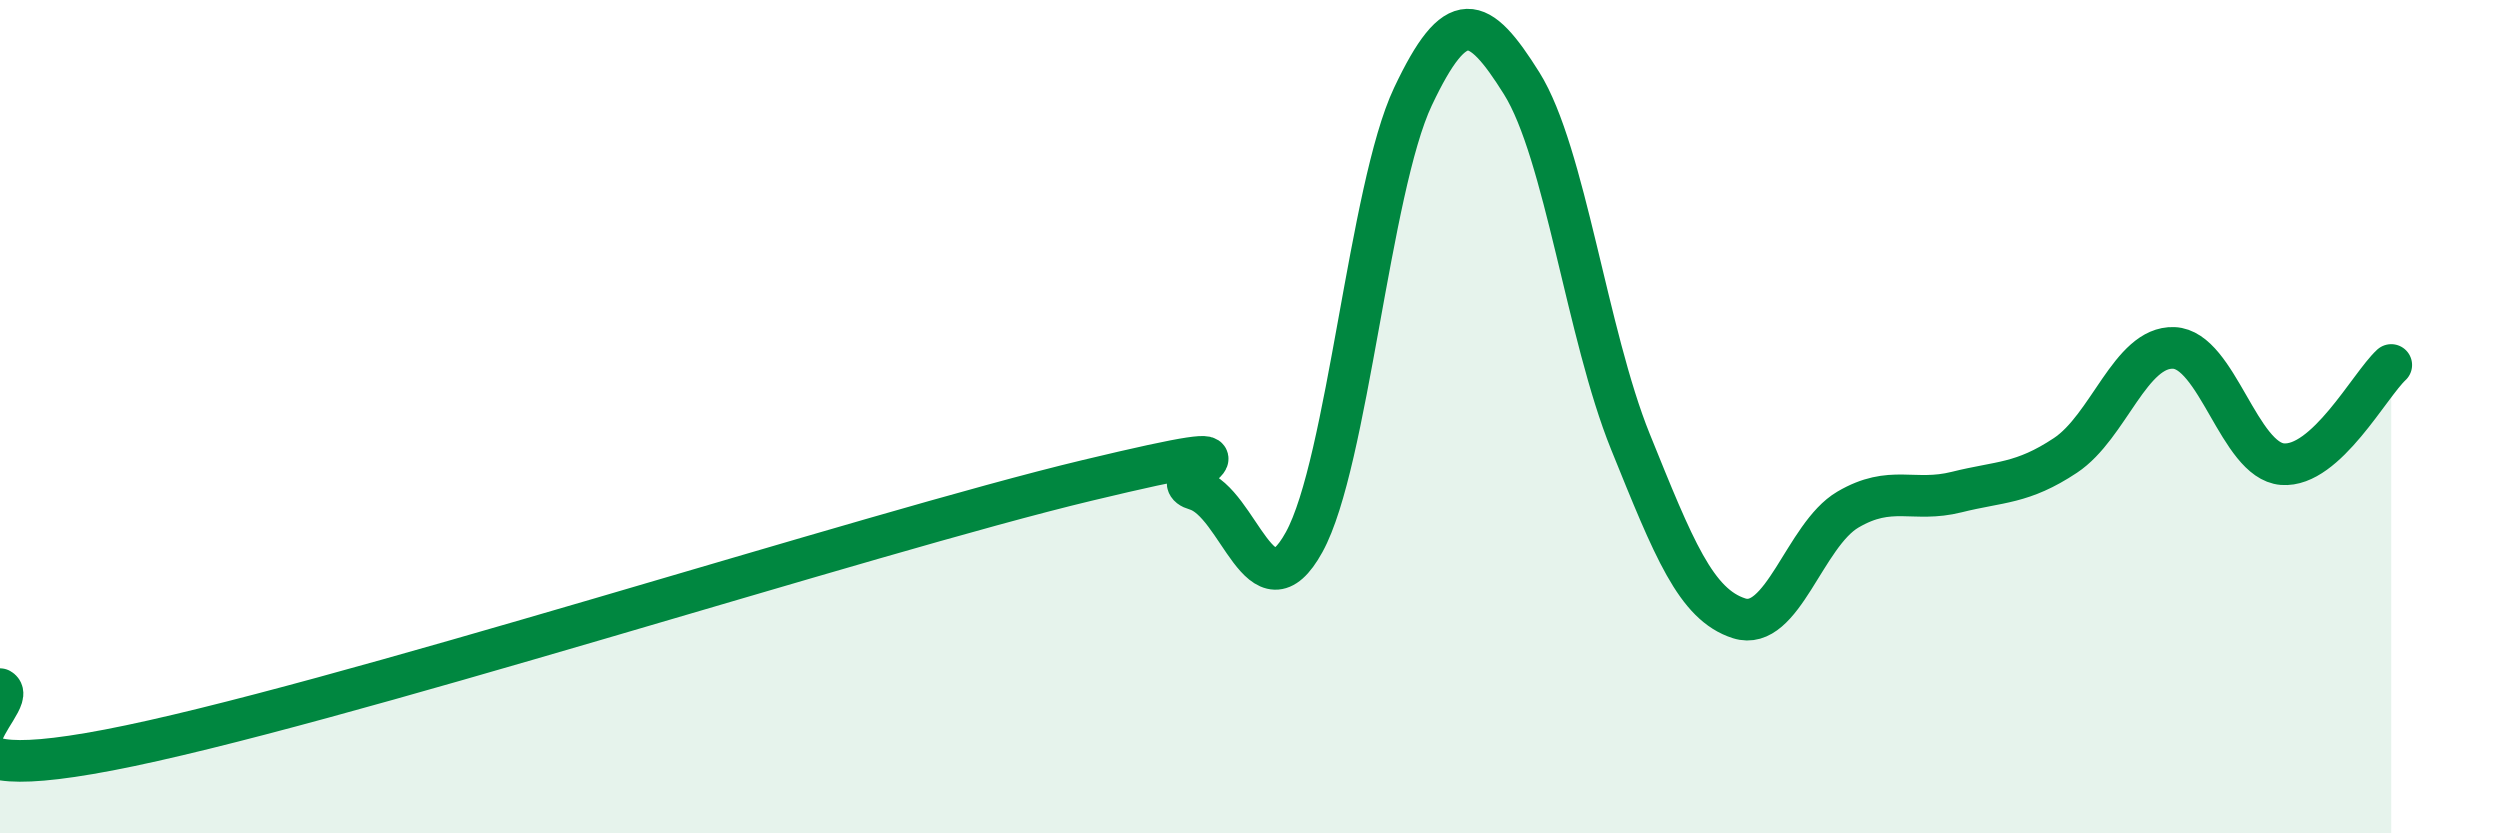
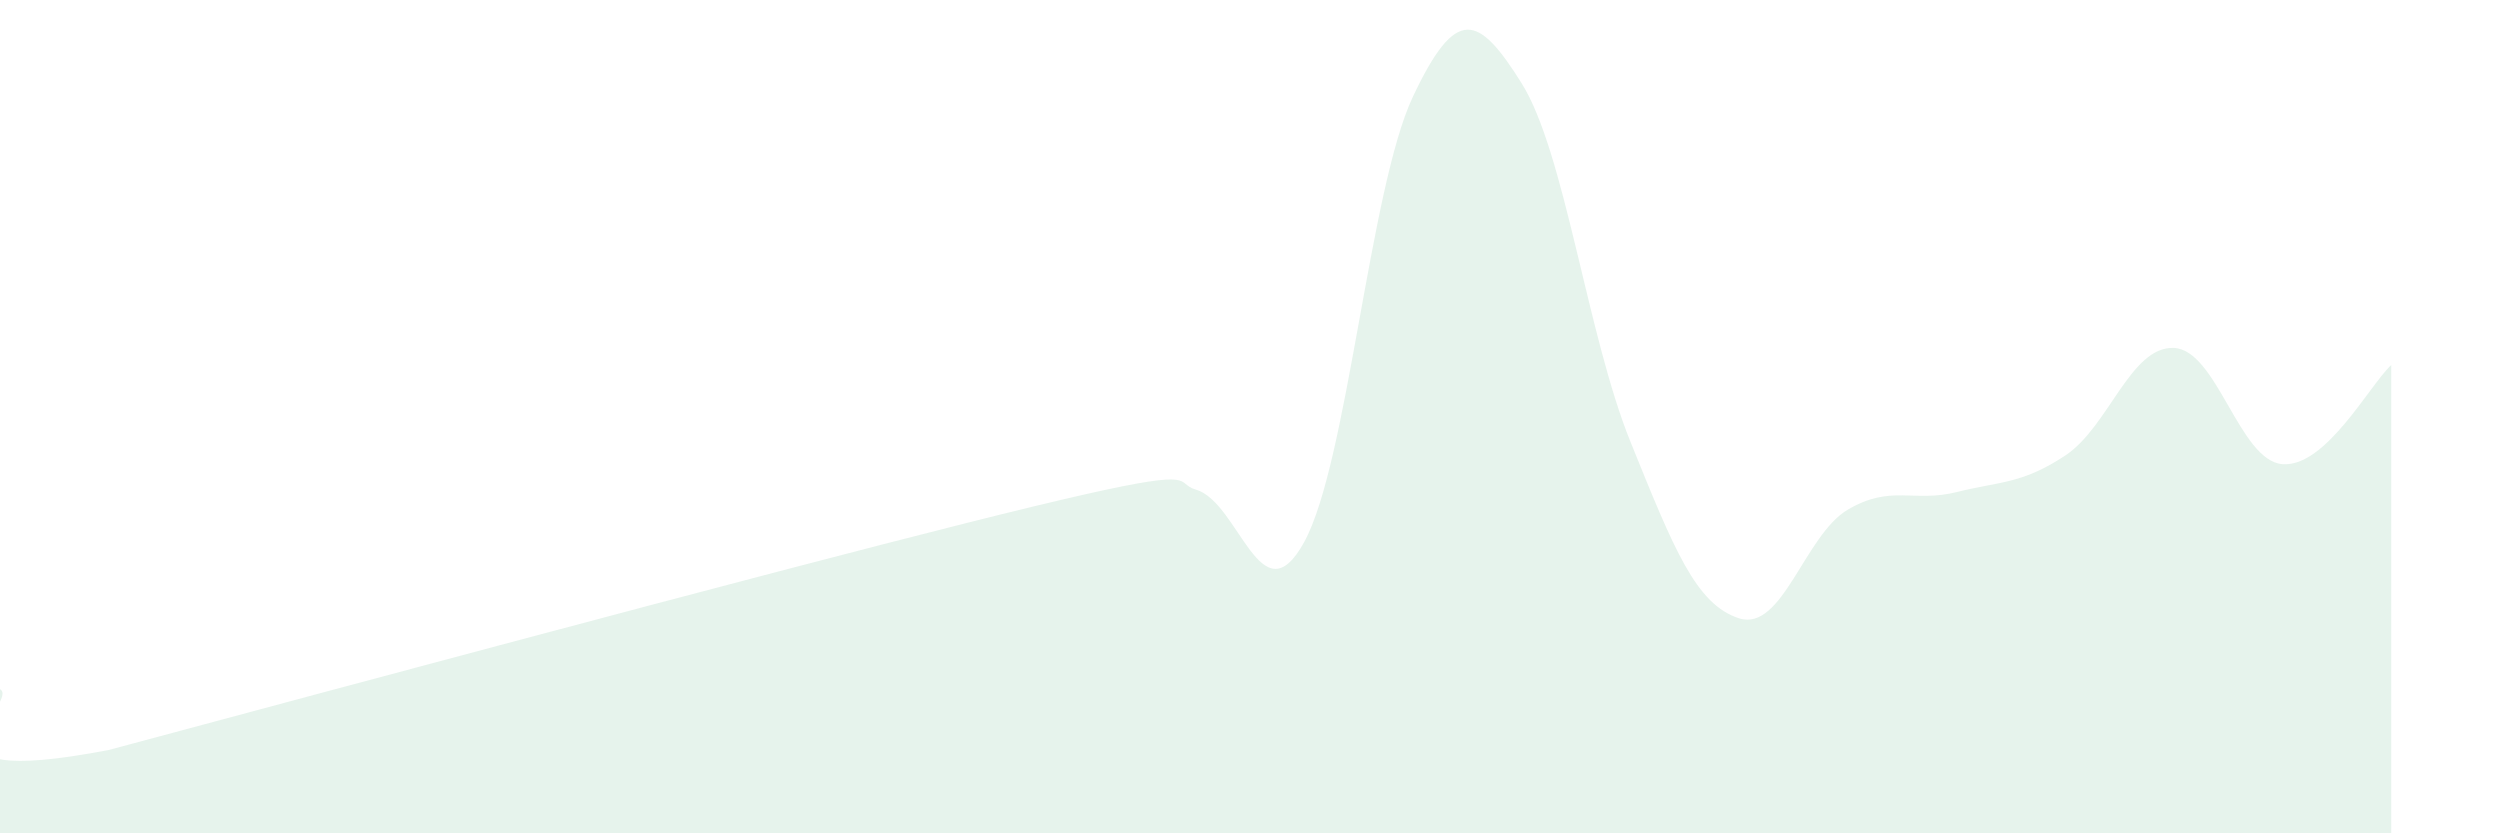
<svg xmlns="http://www.w3.org/2000/svg" width="60" height="20" viewBox="0 0 60 20">
-   <path d="M 0,16.54 C 0.52,16.83 -2.61,19 2.61,18 C 7.83,17 20.87,12.78 26.09,11.53 C 31.31,10.28 27.66,11.45 28.7,11.75 C 29.74,12.05 30.26,14.9 31.3,13.01 C 32.34,11.12 32.87,4.52 33.91,2.32 C 34.95,0.12 35.48,0.34 36.52,2 C 37.56,3.66 38.09,8.03 39.13,10.6 C 40.17,13.17 40.7,14.51 41.74,14.84 C 42.78,15.17 43.31,12.84 44.35,12.23 C 45.39,11.62 45.92,12.07 46.96,11.81 C 48,11.55 48.53,11.62 49.57,10.93 C 50.61,10.24 51.13,8.31 52.17,8.35 C 53.21,8.39 53.74,11.06 54.78,11.14 C 55.82,11.22 56.87,9.24 57.39,8.76L57.39 20L0 20Z" fill="#008740" opacity="0.1" stroke-linecap="round" stroke-linejoin="round" />
-   <path d="M 0,16.54 C 0.52,16.83 -2.61,19 2.61,18 C 7.83,17 20.87,12.78 26.09,11.53 C 31.31,10.28 27.66,11.45 28.7,11.75 C 29.74,12.05 30.26,14.9 31.3,13.01 C 32.34,11.12 32.87,4.52 33.91,2.32 C 34.95,0.12 35.48,0.34 36.52,2 C 37.56,3.66 38.09,8.03 39.13,10.6 C 40.17,13.17 40.7,14.51 41.74,14.84 C 42.78,15.17 43.31,12.84 44.35,12.23 C 45.39,11.62 45.92,12.07 46.96,11.81 C 48,11.55 48.53,11.62 49.57,10.93 C 50.61,10.24 51.13,8.31 52.17,8.35 C 53.21,8.39 53.74,11.06 54.78,11.14 C 55.82,11.22 56.87,9.24 57.39,8.76" stroke="#008740" stroke-width="1" fill="none" stroke-linecap="round" stroke-linejoin="round" />
+   <path d="M 0,16.54 C 0.52,16.83 -2.61,19 2.61,18 C 31.31,10.28 27.66,11.45 28.7,11.75 C 29.74,12.05 30.26,14.9 31.3,13.01 C 32.34,11.12 32.87,4.52 33.91,2.32 C 34.95,0.12 35.48,0.34 36.52,2 C 37.56,3.66 38.09,8.03 39.13,10.6 C 40.17,13.17 40.7,14.51 41.74,14.84 C 42.78,15.17 43.31,12.84 44.35,12.23 C 45.39,11.62 45.92,12.07 46.96,11.81 C 48,11.55 48.53,11.62 49.57,10.93 C 50.61,10.24 51.13,8.31 52.17,8.35 C 53.21,8.39 53.74,11.06 54.78,11.14 C 55.82,11.22 56.87,9.24 57.39,8.76L57.39 20L0 20Z" fill="#008740" opacity="0.1" stroke-linecap="round" stroke-linejoin="round" />
</svg>